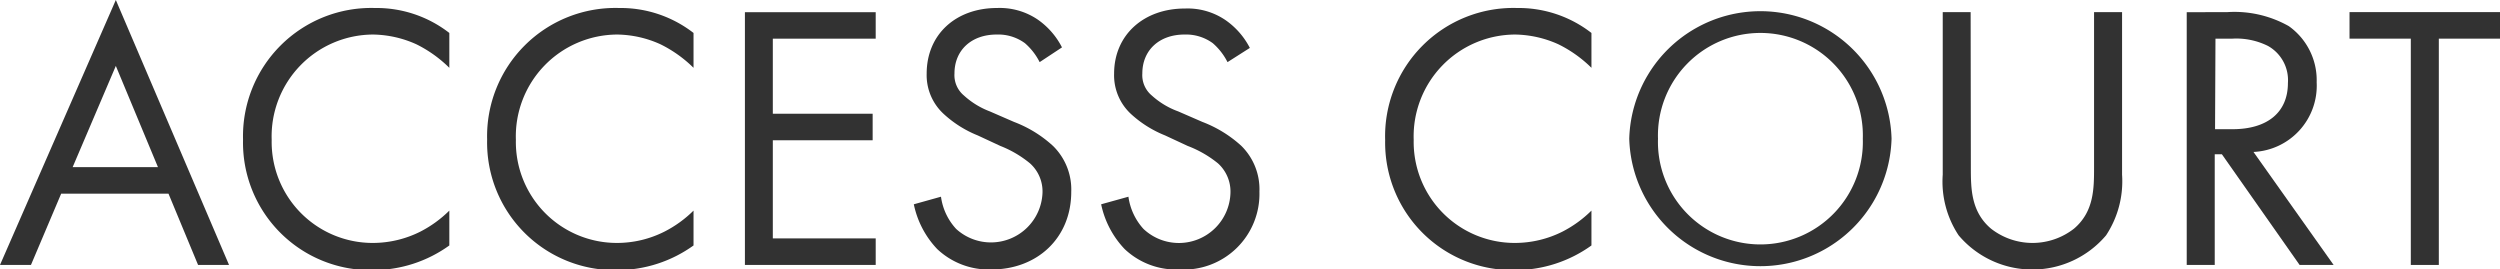
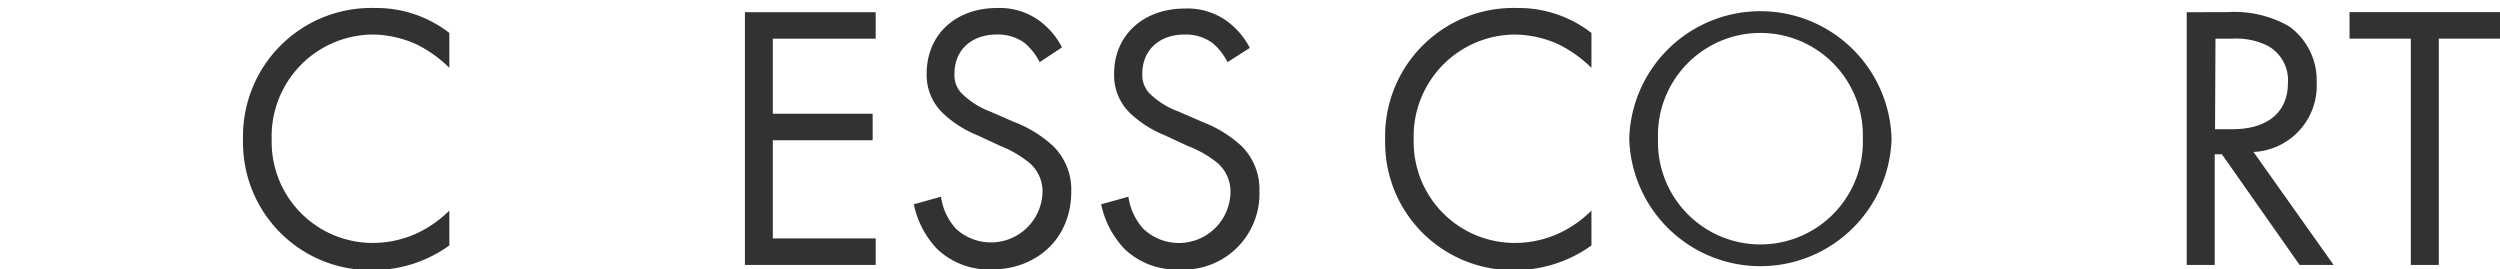
<svg xmlns="http://www.w3.org/2000/svg" viewBox="0 0 237.41 25.59">
  <g style="isolation:isolate">
-     <path d="M16,18.39H5.81L2.94,25.16H0L11,0,21.75,25.16H18.81Zm-1-2.52L11,6.26l-4.1,9.61Z" style="fill:#323232" />
    <path d="M42.67,6.44a12,12,0,0,0-3.12-2.23,10.29,10.29,0,0,0-4.13-.93,9.67,9.67,0,0,0-9.62,10,9.59,9.59,0,0,0,9.66,9.79A10.06,10.06,0,0,0,39.91,22a11.1,11.1,0,0,0,2.76-2v3.31a12.41,12.41,0,0,1-7.21,2.34A12.11,12.11,0,0,1,23.08,13.25,12.18,12.18,0,0,1,35.6.76a11.27,11.27,0,0,1,7.07,2.37Z" style="fill:#323232" />
-     <path d="M65.86,6.44a12,12,0,0,0-3.13-2.23,10.21,10.21,0,0,0-4.12-.93,9.67,9.67,0,0,0-9.62,10,9.59,9.59,0,0,0,9.65,9.79A10,10,0,0,0,63.09,22a11,11,0,0,0,2.77-2v3.31a12.44,12.44,0,0,1-7.22,2.34A12.12,12.12,0,0,1,46.26,13.25,12.18,12.18,0,0,1,58.79.76a11.29,11.29,0,0,1,7.07,2.37Z" style="fill:#323232" />
    <path d="M83.16,3.67H73.39V10.8h9.48v2.52H73.39v9.32h9.77v2.52H70.74v-24H83.16Z" style="fill:#323232" />
    <path d="M98.73,5.9a5.9,5.9,0,0,0-1.4-1.8,4.29,4.29,0,0,0-2.69-.82c-2.37,0-4,1.47-4,3.7a2.51,2.51,0,0,0,.9,2.09A7.69,7.69,0,0,0,94,10.58l2.3,1A11.47,11.47,0,0,1,100,13.86a5.79,5.79,0,0,1,1.73,4.35c0,4.43-3.27,7.38-7.58,7.38A7.12,7.12,0,0,1,89,23.65a8.71,8.71,0,0,1-2.22-4.25l2.58-.72a5.62,5.62,0,0,0,1.44,3.06A4.9,4.9,0,0,0,99,18.32a3.58,3.58,0,0,0-1.19-2.81A10.39,10.39,0,0,0,95,13.86l-2.15-1a10.57,10.57,0,0,1-3.19-2A5,5,0,0,1,88,7C88,3.24,90.8.76,94.68.76a6.43,6.43,0,0,1,3.84,1.08,7.21,7.21,0,0,1,2.33,2.66Z" style="fill:#323232" />
    <path d="M116.57,5.9a5.9,5.9,0,0,0-1.4-1.8,4.31,4.31,0,0,0-2.69-.82c-2.37,0-4,1.47-4,3.7a2.51,2.51,0,0,0,.9,2.09,7.58,7.58,0,0,0,2.51,1.51l2.3,1a11.58,11.58,0,0,1,3.69,2.27,5.78,5.78,0,0,1,1.72,4.35A7.19,7.19,0,0,1,112,25.59a7.11,7.11,0,0,1-5.2-1.94,8.73,8.73,0,0,1-2.23-4.25l2.59-.72a5.69,5.69,0,0,0,1.43,3.06,4.9,4.9,0,0,0,8.26-3.42,3.61,3.61,0,0,0-1.19-2.81,10.39,10.39,0,0,0-2.87-1.65l-2.15-1a10.61,10.61,0,0,1-3.2-2A5,5,0,0,1,105.8,7c0-3.71,2.84-6.19,6.71-6.19a6.39,6.39,0,0,1,3.84,1.08,7.24,7.24,0,0,1,2.34,2.66Z" style="fill:#323232" />
    <path d="M151.13,6.44A12,12,0,0,0,148,4.21a10.29,10.29,0,0,0-4.13-.93,9.67,9.67,0,0,0-9.62,10,9.59,9.59,0,0,0,9.66,9.79A10.06,10.06,0,0,0,148.37,22a11.1,11.1,0,0,0,2.76-2v3.31a12.43,12.43,0,0,1-7.21,2.34,12.11,12.11,0,0,1-12.38-12.34A12.18,12.18,0,0,1,144.06.76a11.27,11.27,0,0,1,7.07,2.37Z" style="fill:#323232" />
    <path d="M154.72,13.17a12.46,12.46,0,0,1,24.91,0,12.46,12.46,0,0,1-24.91,0Zm2.73,0a9.73,9.73,0,1,0,19.45,0,9.73,9.73,0,1,0-19.45,0Z" style="fill:#323232" />
-     <path d="M187.16,15.87c0,2,0,4.22,1.91,5.84a6.4,6.4,0,0,0,7.89,0c1.9-1.62,1.9-3.82,1.9-5.84V1.15h2.66V16.59A9.31,9.31,0,0,1,200,22.35a9.17,9.17,0,0,1-14,0,9.24,9.24,0,0,1-1.51-5.76V1.15h2.65Z" style="fill:#323232" />
    <path d="M211.53,1.15a10.52,10.52,0,0,1,5.82,1.33A6.29,6.29,0,0,1,220,7.81a6.3,6.3,0,0,1-6,6.62l7.61,10.73h-3.23L211,14.65h-.68V25.16h-2.66v-24Zm-1.18,11.12H212c3.3,0,5.27-1.58,5.27-4.39a3.72,3.72,0,0,0-1.9-3.52A6.75,6.75,0,0,0,212,3.67h-1.61Z" style="fill:#323232" />
    <path d="M231.6,3.67V25.16h-2.66V3.67h-5.82V1.15h14.29V3.67Z" style="fill:#323232" />
  </g>
</svg>